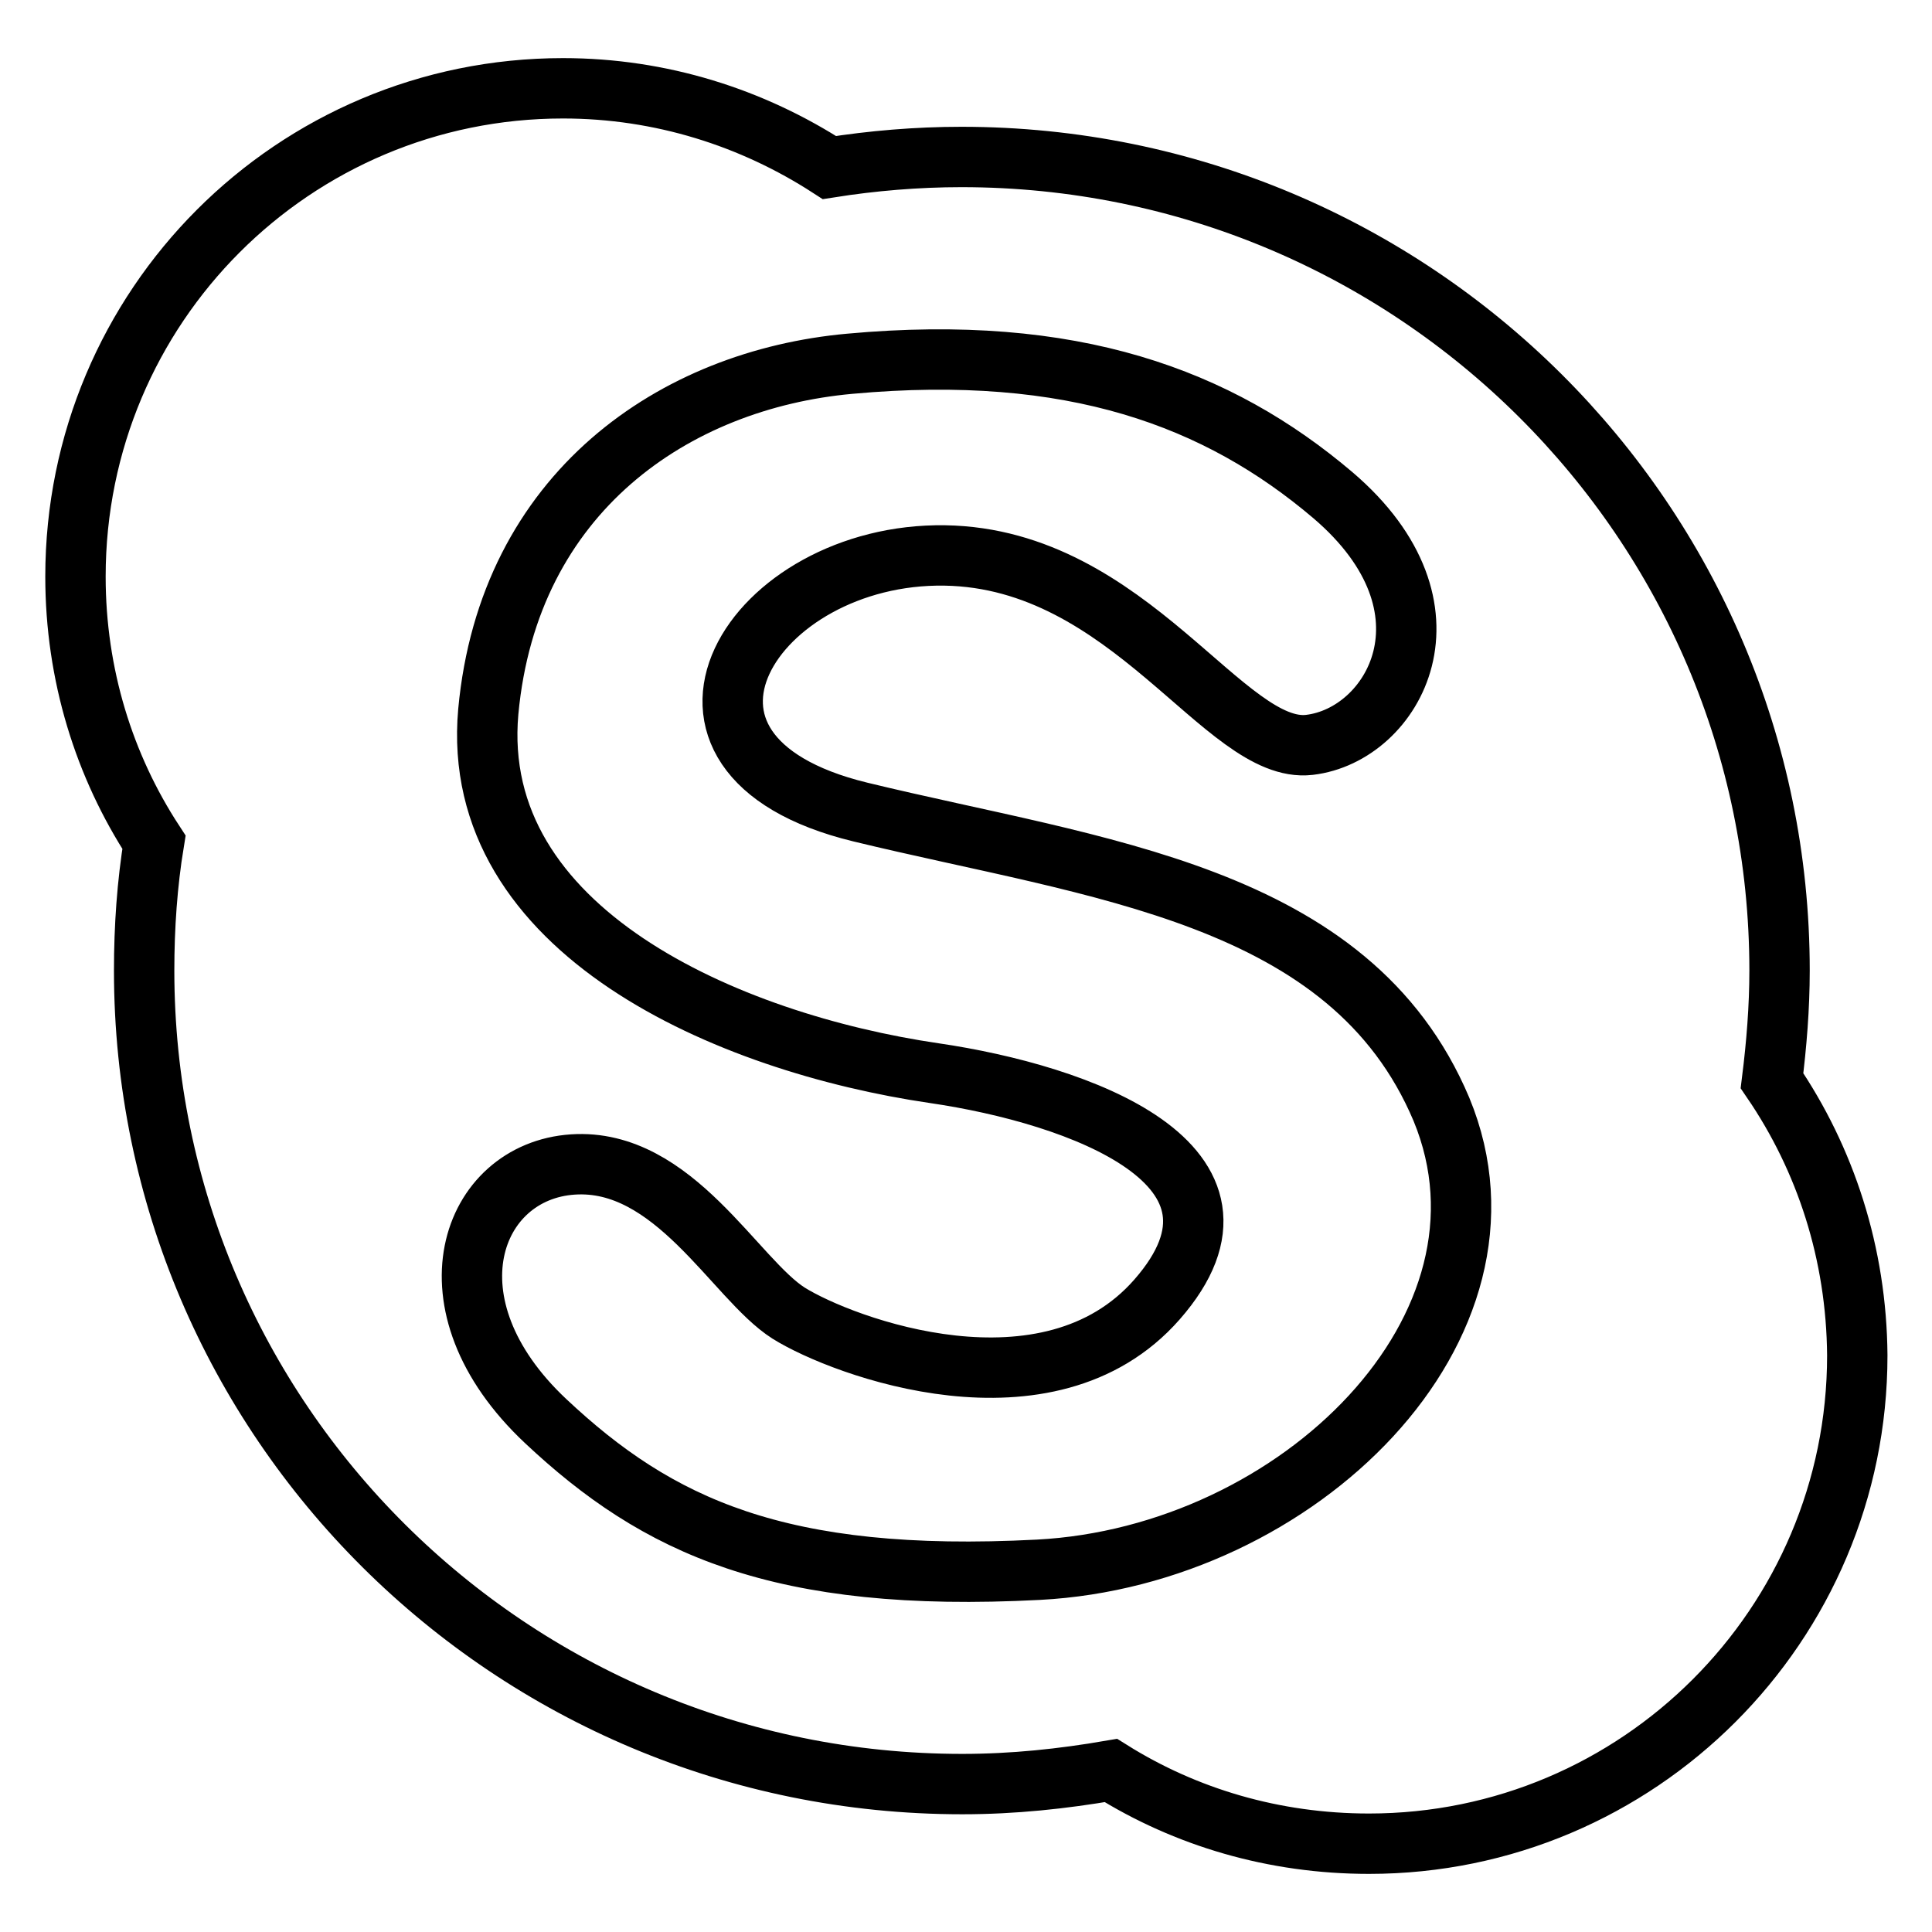
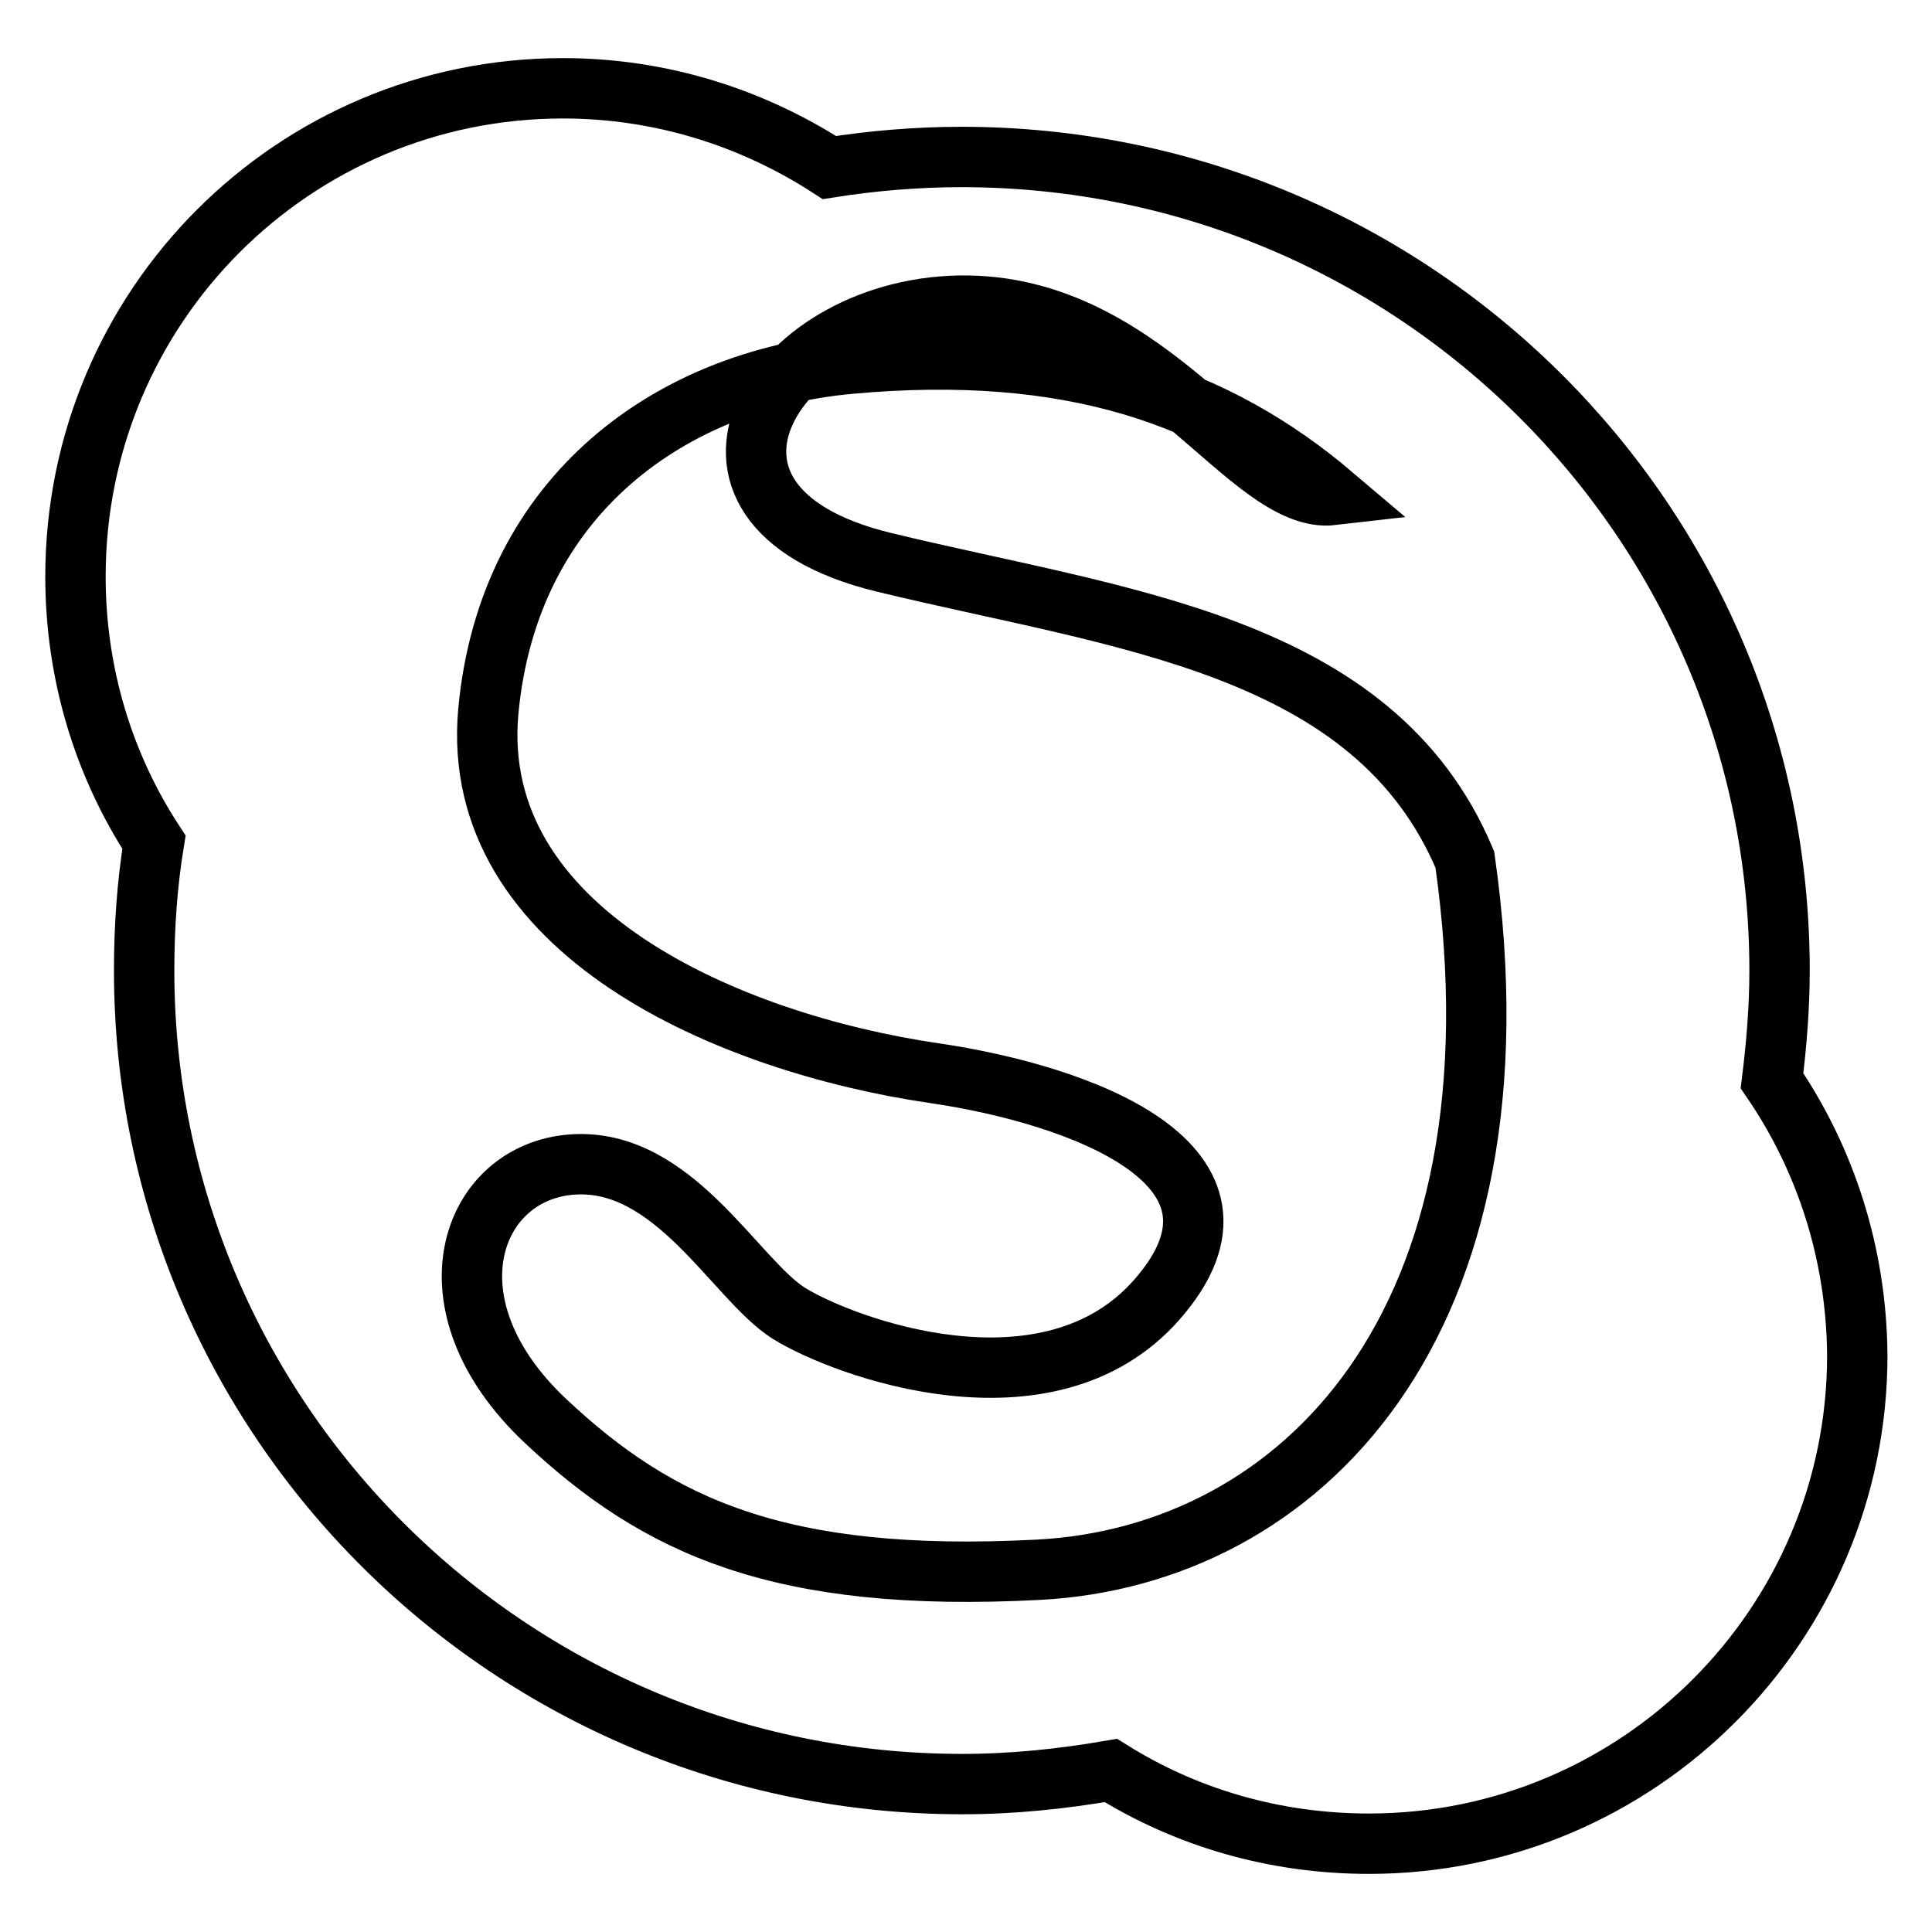
<svg xmlns="http://www.w3.org/2000/svg" version="1.1" x="0px" y="0px" viewBox="0 0 256 256" enable-background="new 0 0 256 256" xml:space="preserve">
  <g>
-     <path stroke-width="8" fill-opacity="0" stroke="#000000" d="M234.8,143.2c0.6-4.8,1-9.7,1-14.6c0-59.5-48.5-107.8-108.4-107.8c-5.9,0-11.8,0.5-17.5,1.4 c-10.2-6.6-22.3-10.5-35.3-10.5C38.9,11.7,10,40.6,10,76.4c0,13,3.8,25.1,10.4,35.2c-0.9,5.5-1.3,11.2-1.3,17 c0,59.5,48.5,107.8,108.4,107.8c6.8,0,13.3-0.7,19.7-1.8c9.9,6.2,21.6,9.7,34.2,9.7c35.7,0,64.7-29,64.7-64.7 C246,166.1,241.9,153.6,234.8,143.2L234.8,143.2z M137.6,208c-34.4,1.8-50.5-5.8-65.3-19.7c-16.5-15.5-9.9-33.1,3.6-34 c13.4-0.9,21.5,15.2,28.6,19.7c7.2,4.5,34.4,14.6,48.8-1.8c15.7-17.9-10.4-27.2-29.5-30c-27.3-4-61.7-18.8-59.1-47.9 c2.7-29.1,24.7-44,47.9-46.1c29.5-2.7,48.8,4.5,64,17.4c17.6,15,8.1,31.8-3.1,33.1c-11.2,1.3-23.7-24.7-48.3-25.1 c-25.4-0.4-42.5,26.4-11.2,34c31.3,7.6,64.9,10.7,77,39.4C202.9,175.8,172,206.2,137.6,208L137.6,208z" />
+     <path stroke-width="8" fill-opacity="0" stroke="#000000" d="M234.8,143.2c0.6-4.8,1-9.7,1-14.6c0-59.5-48.5-107.8-108.4-107.8c-5.9,0-11.8,0.5-17.5,1.4 c-10.2-6.6-22.3-10.5-35.3-10.5C38.9,11.7,10,40.6,10,76.4c0,13,3.8,25.1,10.4,35.2c-0.9,5.5-1.3,11.2-1.3,17 c0,59.5,48.5,107.8,108.4,107.8c6.8,0,13.3-0.7,19.7-1.8c9.9,6.2,21.6,9.7,34.2,9.7c35.7,0,64.7-29,64.7-64.7 C246,166.1,241.9,153.6,234.8,143.2L234.8,143.2z M137.6,208c-34.4,1.8-50.5-5.8-65.3-19.7c-16.5-15.5-9.9-33.1,3.6-34 c13.4-0.9,21.5,15.2,28.6,19.7c7.2,4.5,34.4,14.6,48.8-1.8c15.7-17.9-10.4-27.2-29.5-30c-27.3-4-61.7-18.8-59.1-47.9 c2.7-29.1,24.7-44,47.9-46.1c29.5-2.7,48.8,4.5,64,17.4c-11.2,1.3-23.7-24.7-48.3-25.1 c-25.4-0.4-42.5,26.4-11.2,34c31.3,7.6,64.9,10.7,77,39.4C202.9,175.8,172,206.2,137.6,208L137.6,208z" />
  </g>
</svg>